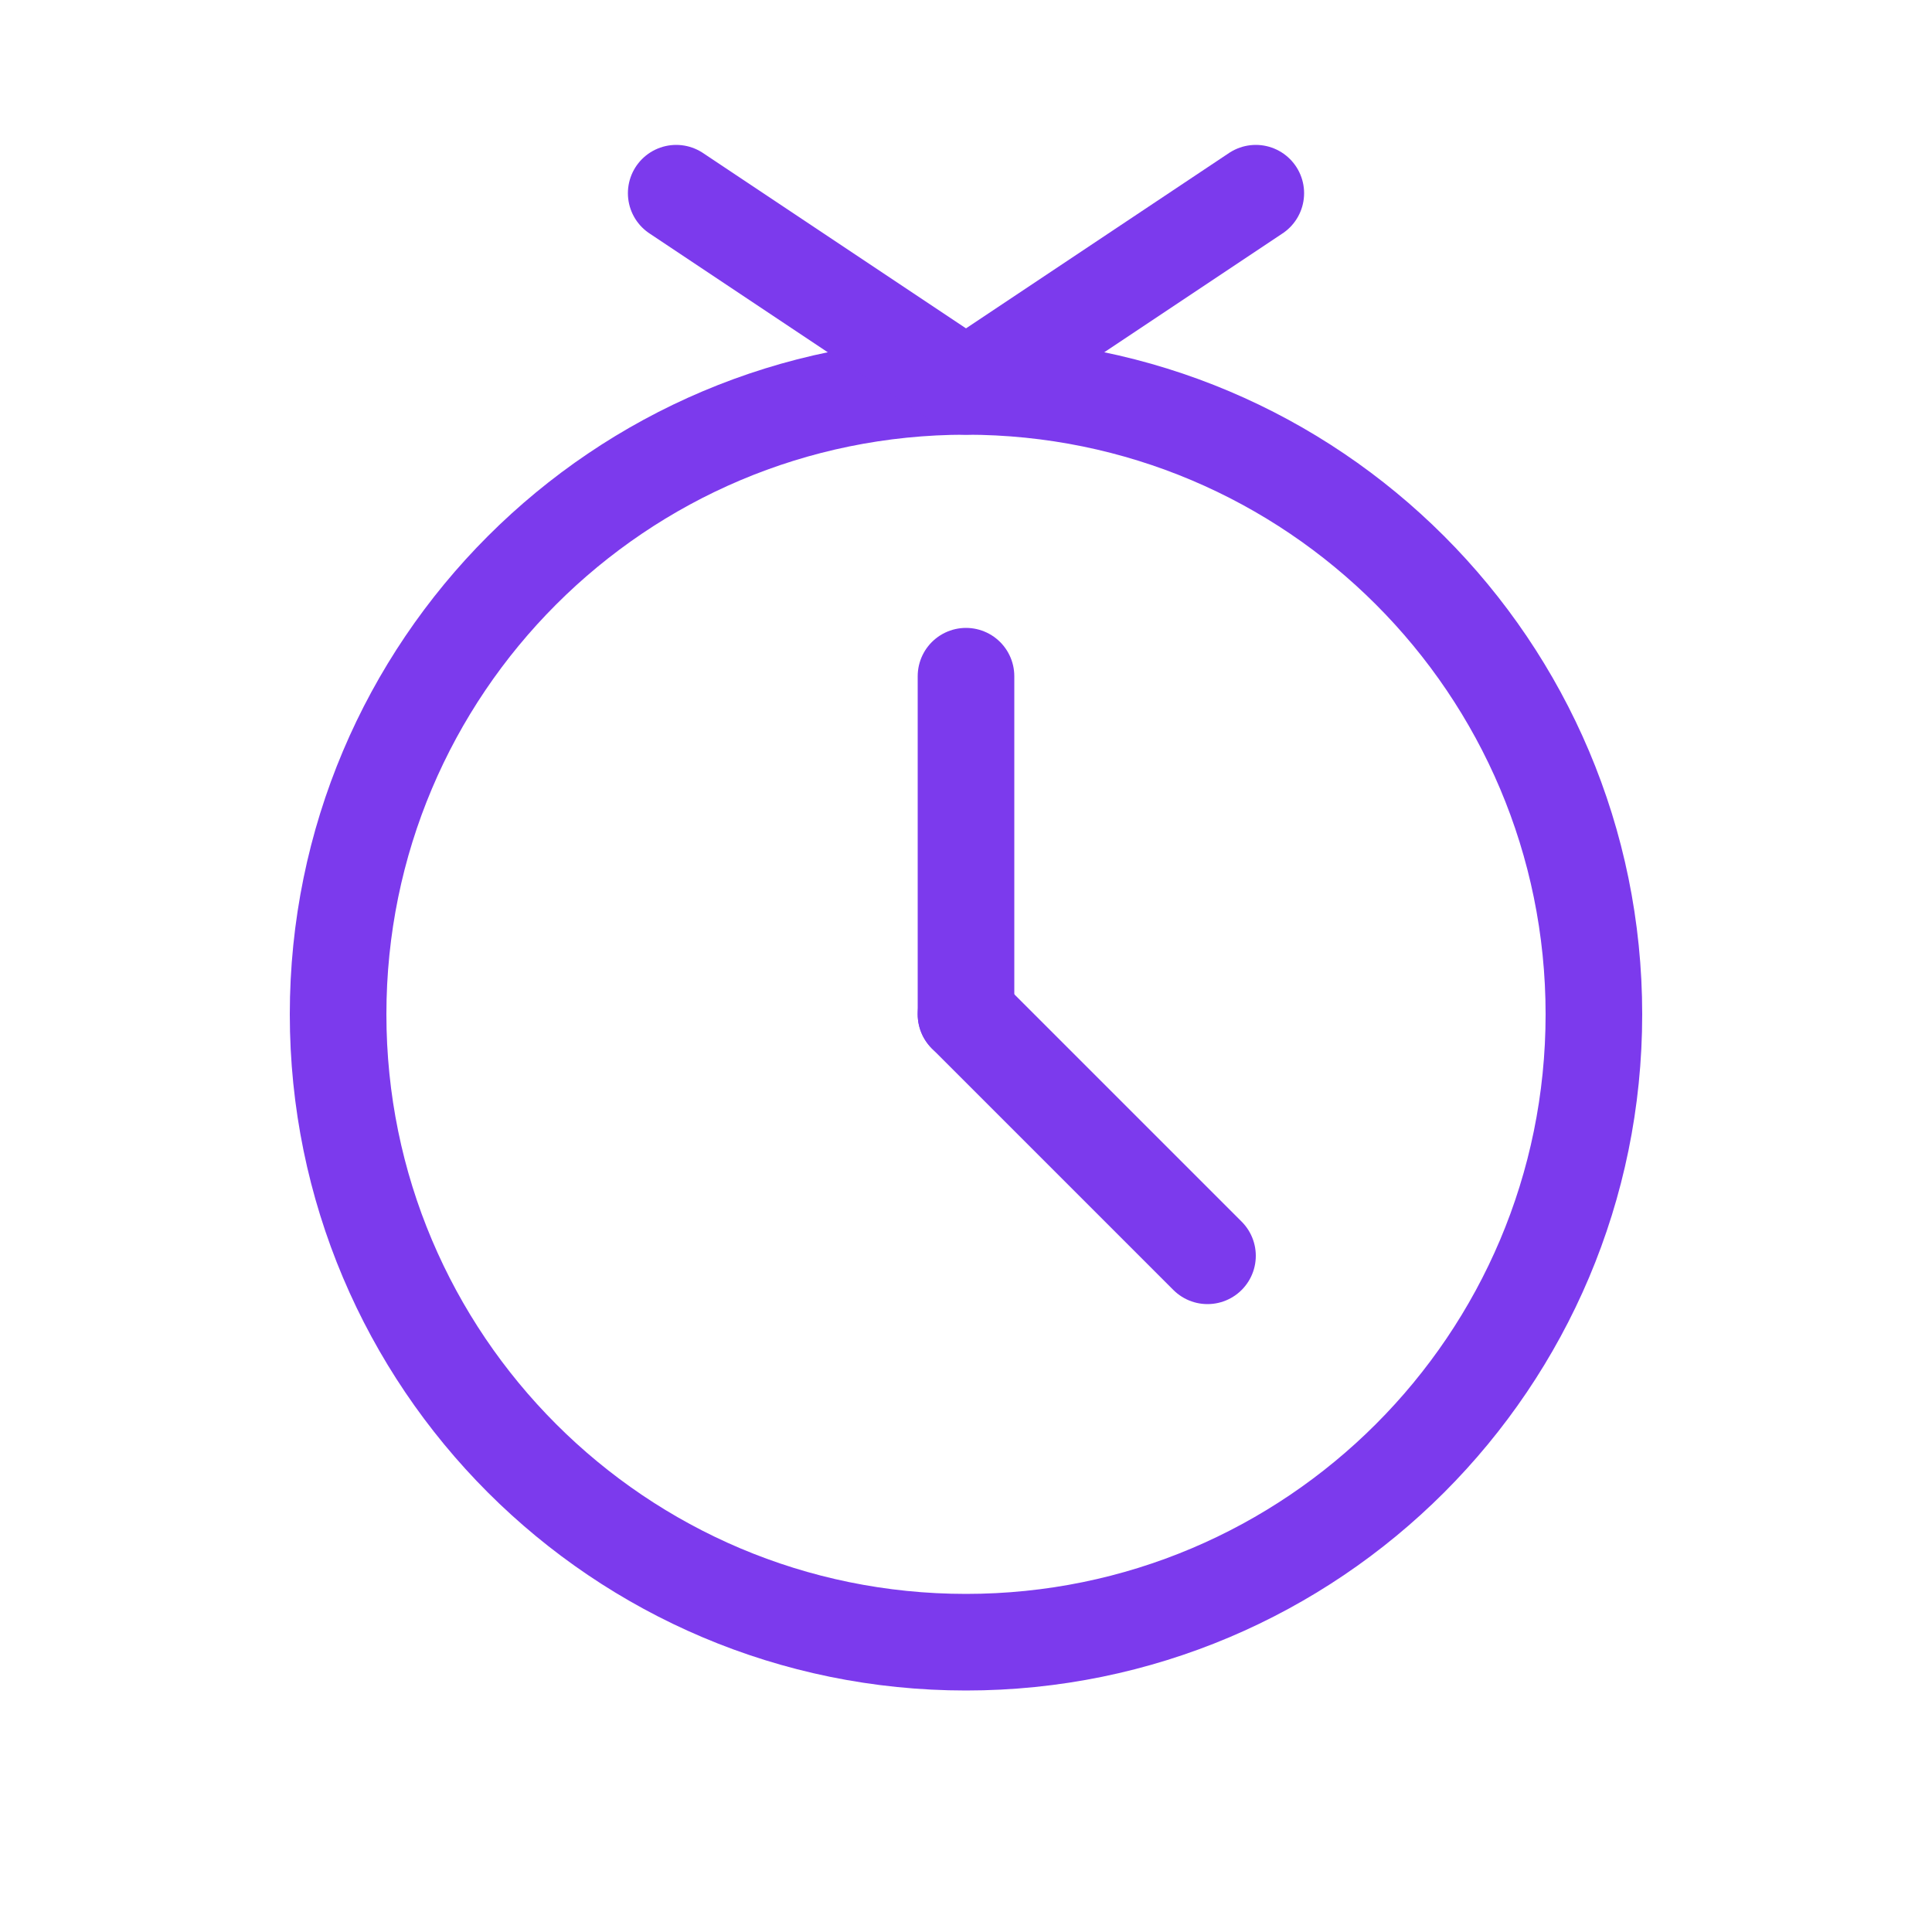
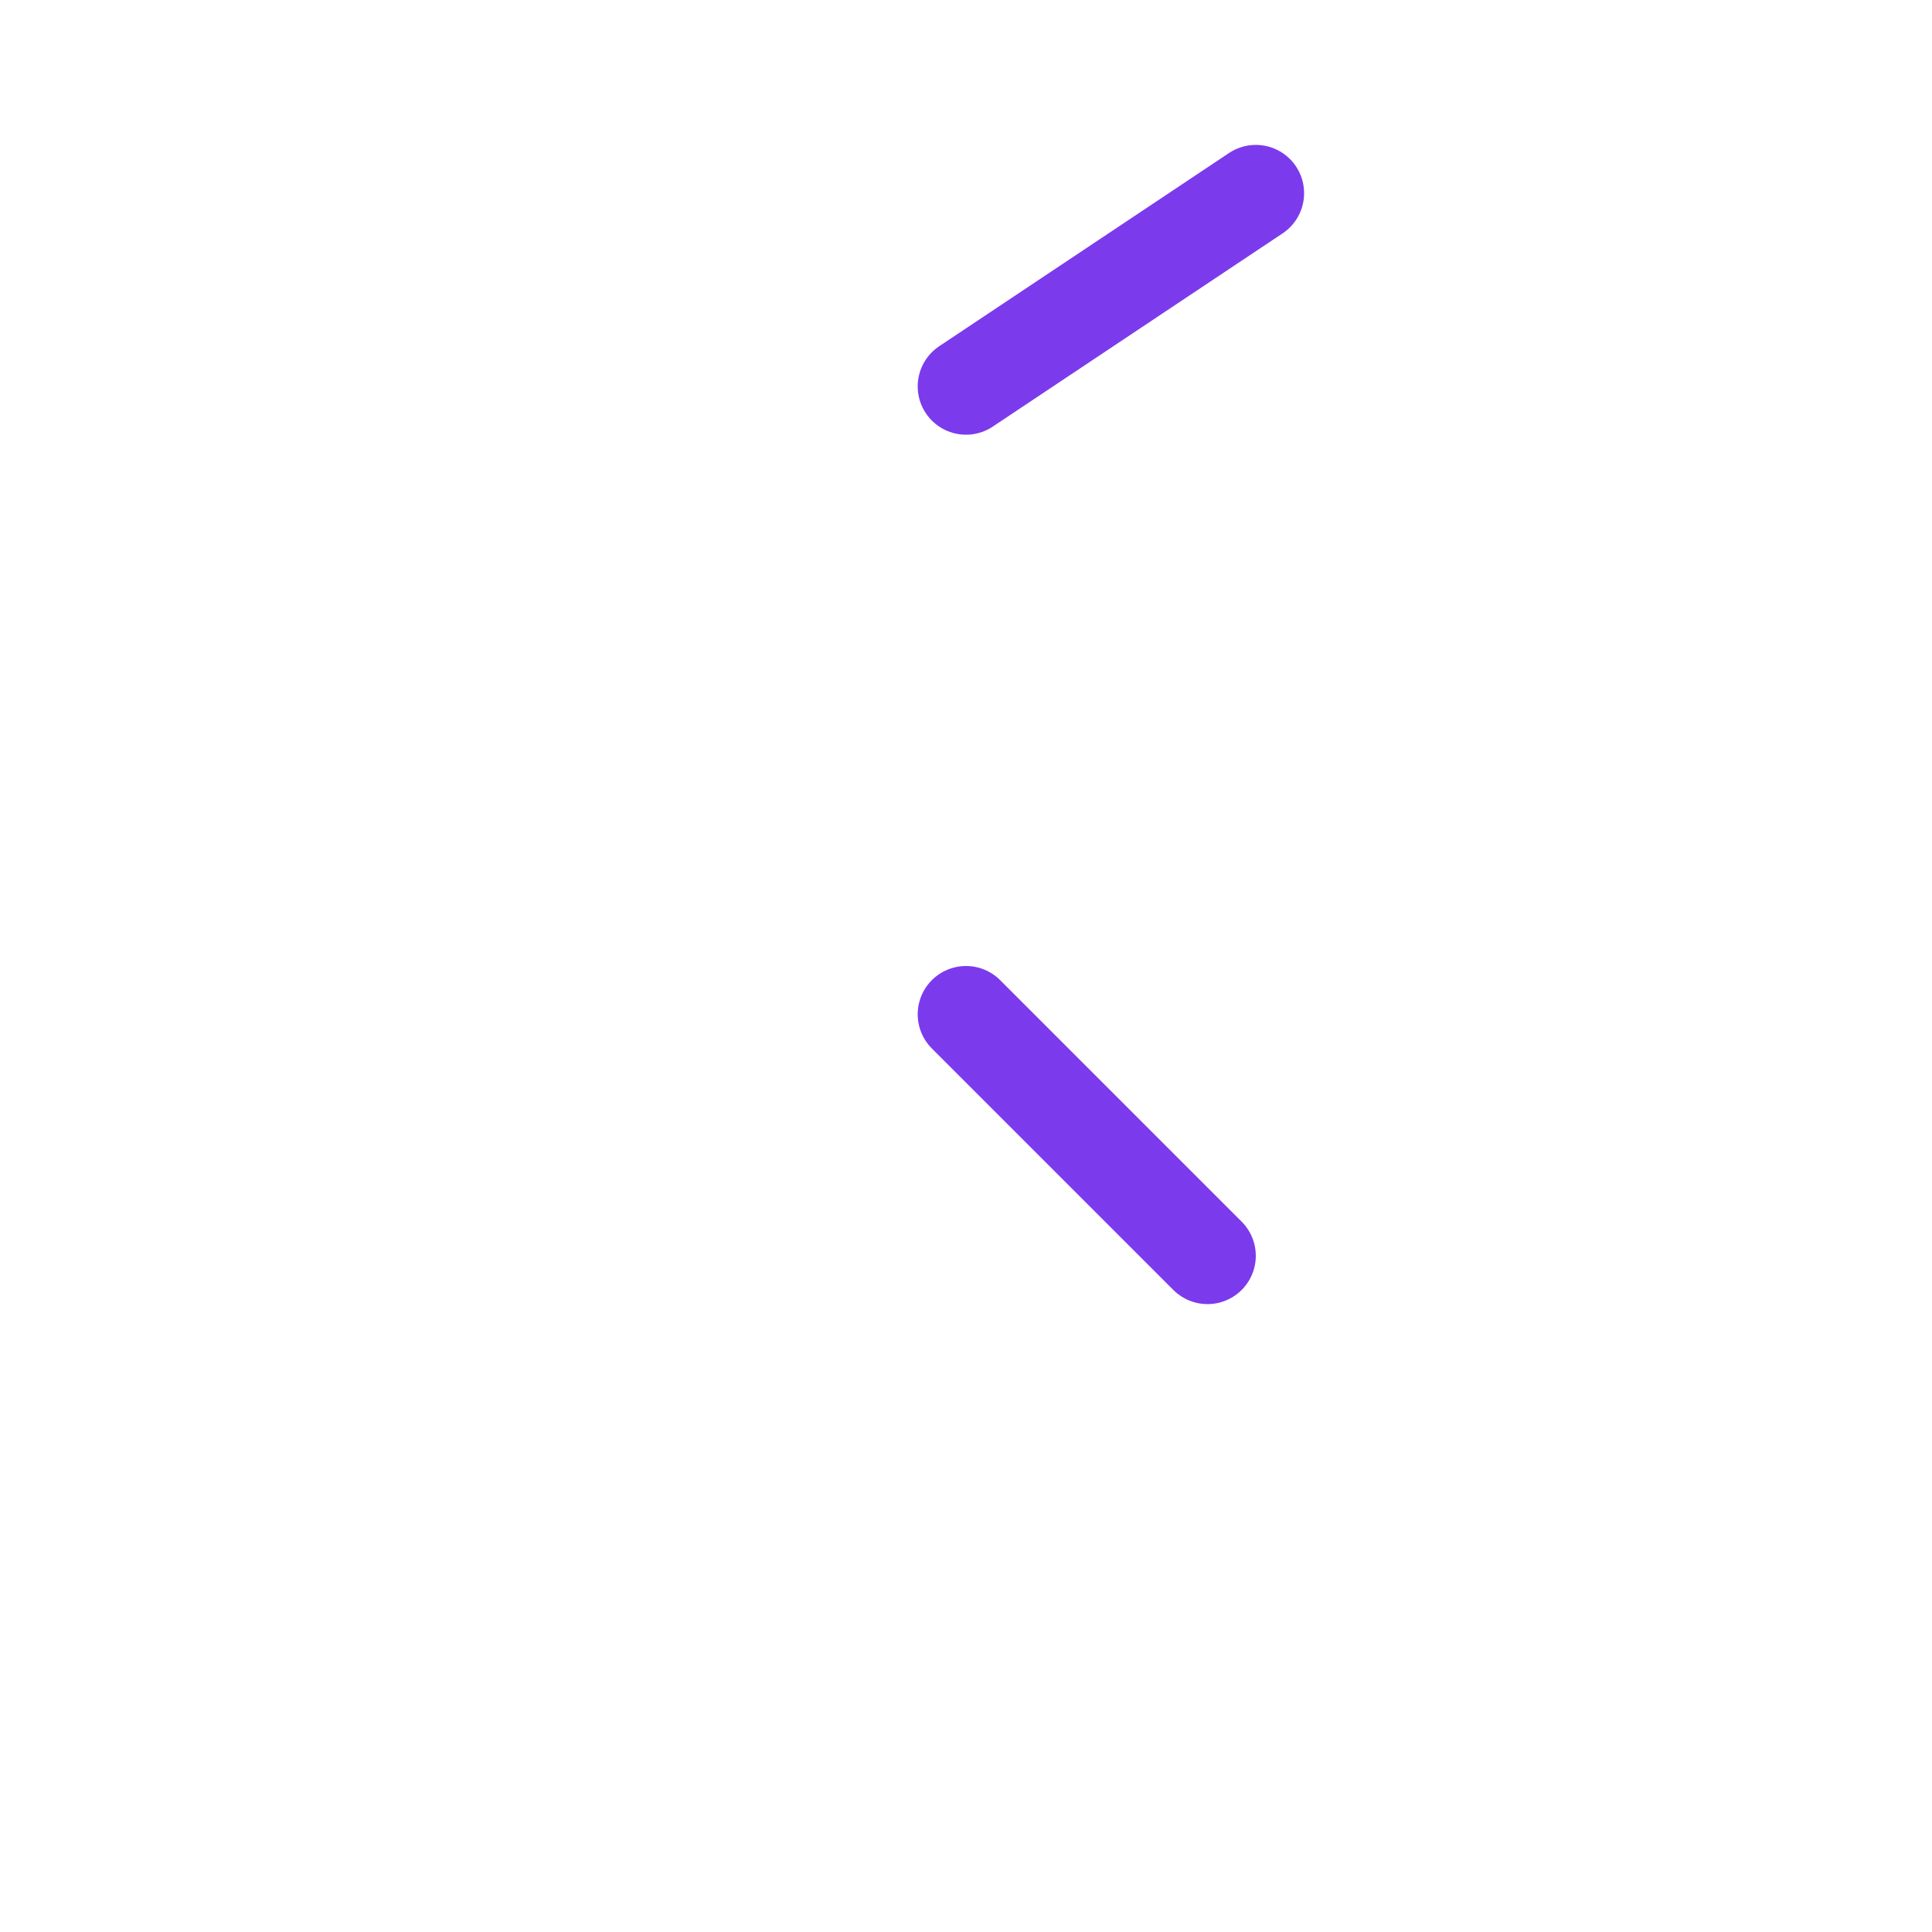
<svg xmlns="http://www.w3.org/2000/svg" width="40" height="40" viewBox="0 0 40 40" fill="none">
-   <path d="M20 34C27.18 34 33 28.18 33 21C33 13.82 27.18 8 20 8C12.82 8 7 13.82 7 21C7 28.18 12.82 34 20 34Z" stroke="#7c3aed" stroke-width="2" stroke-linecap="round" stroke-linejoin="round" />
-   <path d="M20 14V21" stroke="#7c3aed" stroke-width="2" stroke-linecap="round" stroke-linejoin="round" />
-   <path d="M26 4L20 8L14 4" stroke="#7c3aed" stroke-width="2" stroke-linecap="round" stroke-linejoin="round" />
+   <path d="M26 4L20 8" stroke="#7c3aed" stroke-width="2" stroke-linecap="round" stroke-linejoin="round" />
  <path d="M20 21L25 26" stroke="#7c3aed" stroke-width="2" stroke-linecap="round" stroke-linejoin="round" />
</svg>